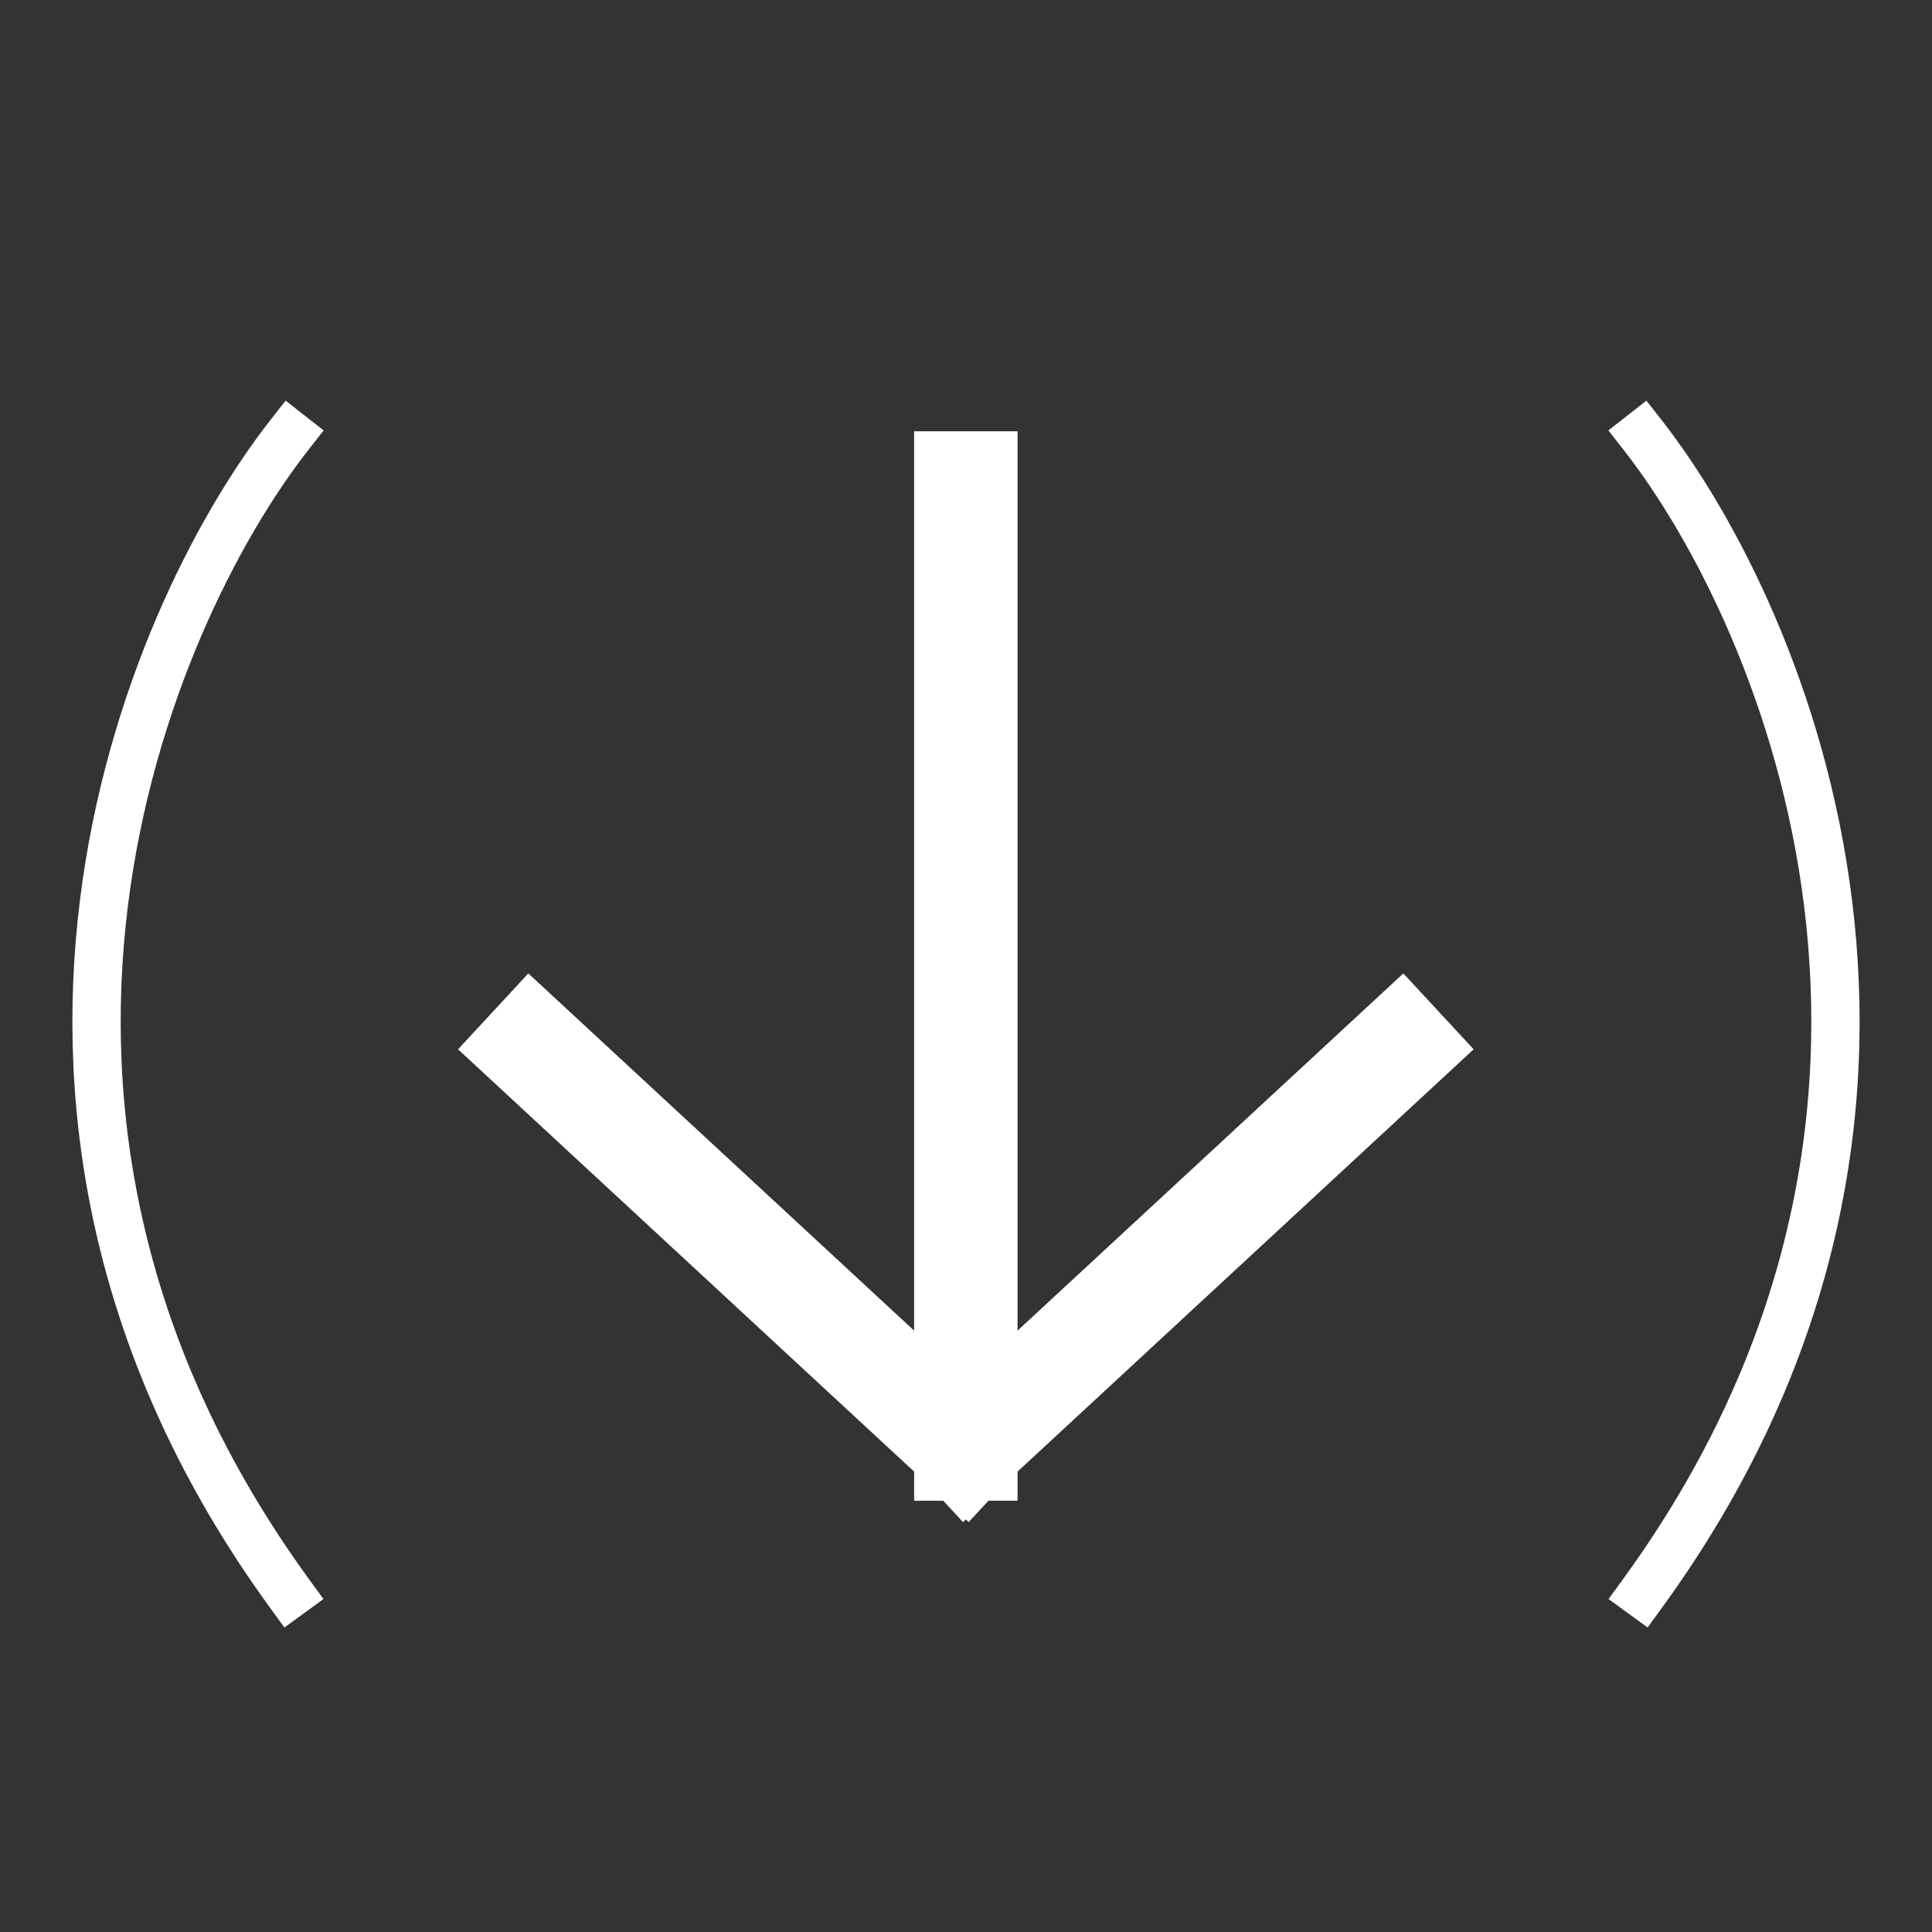
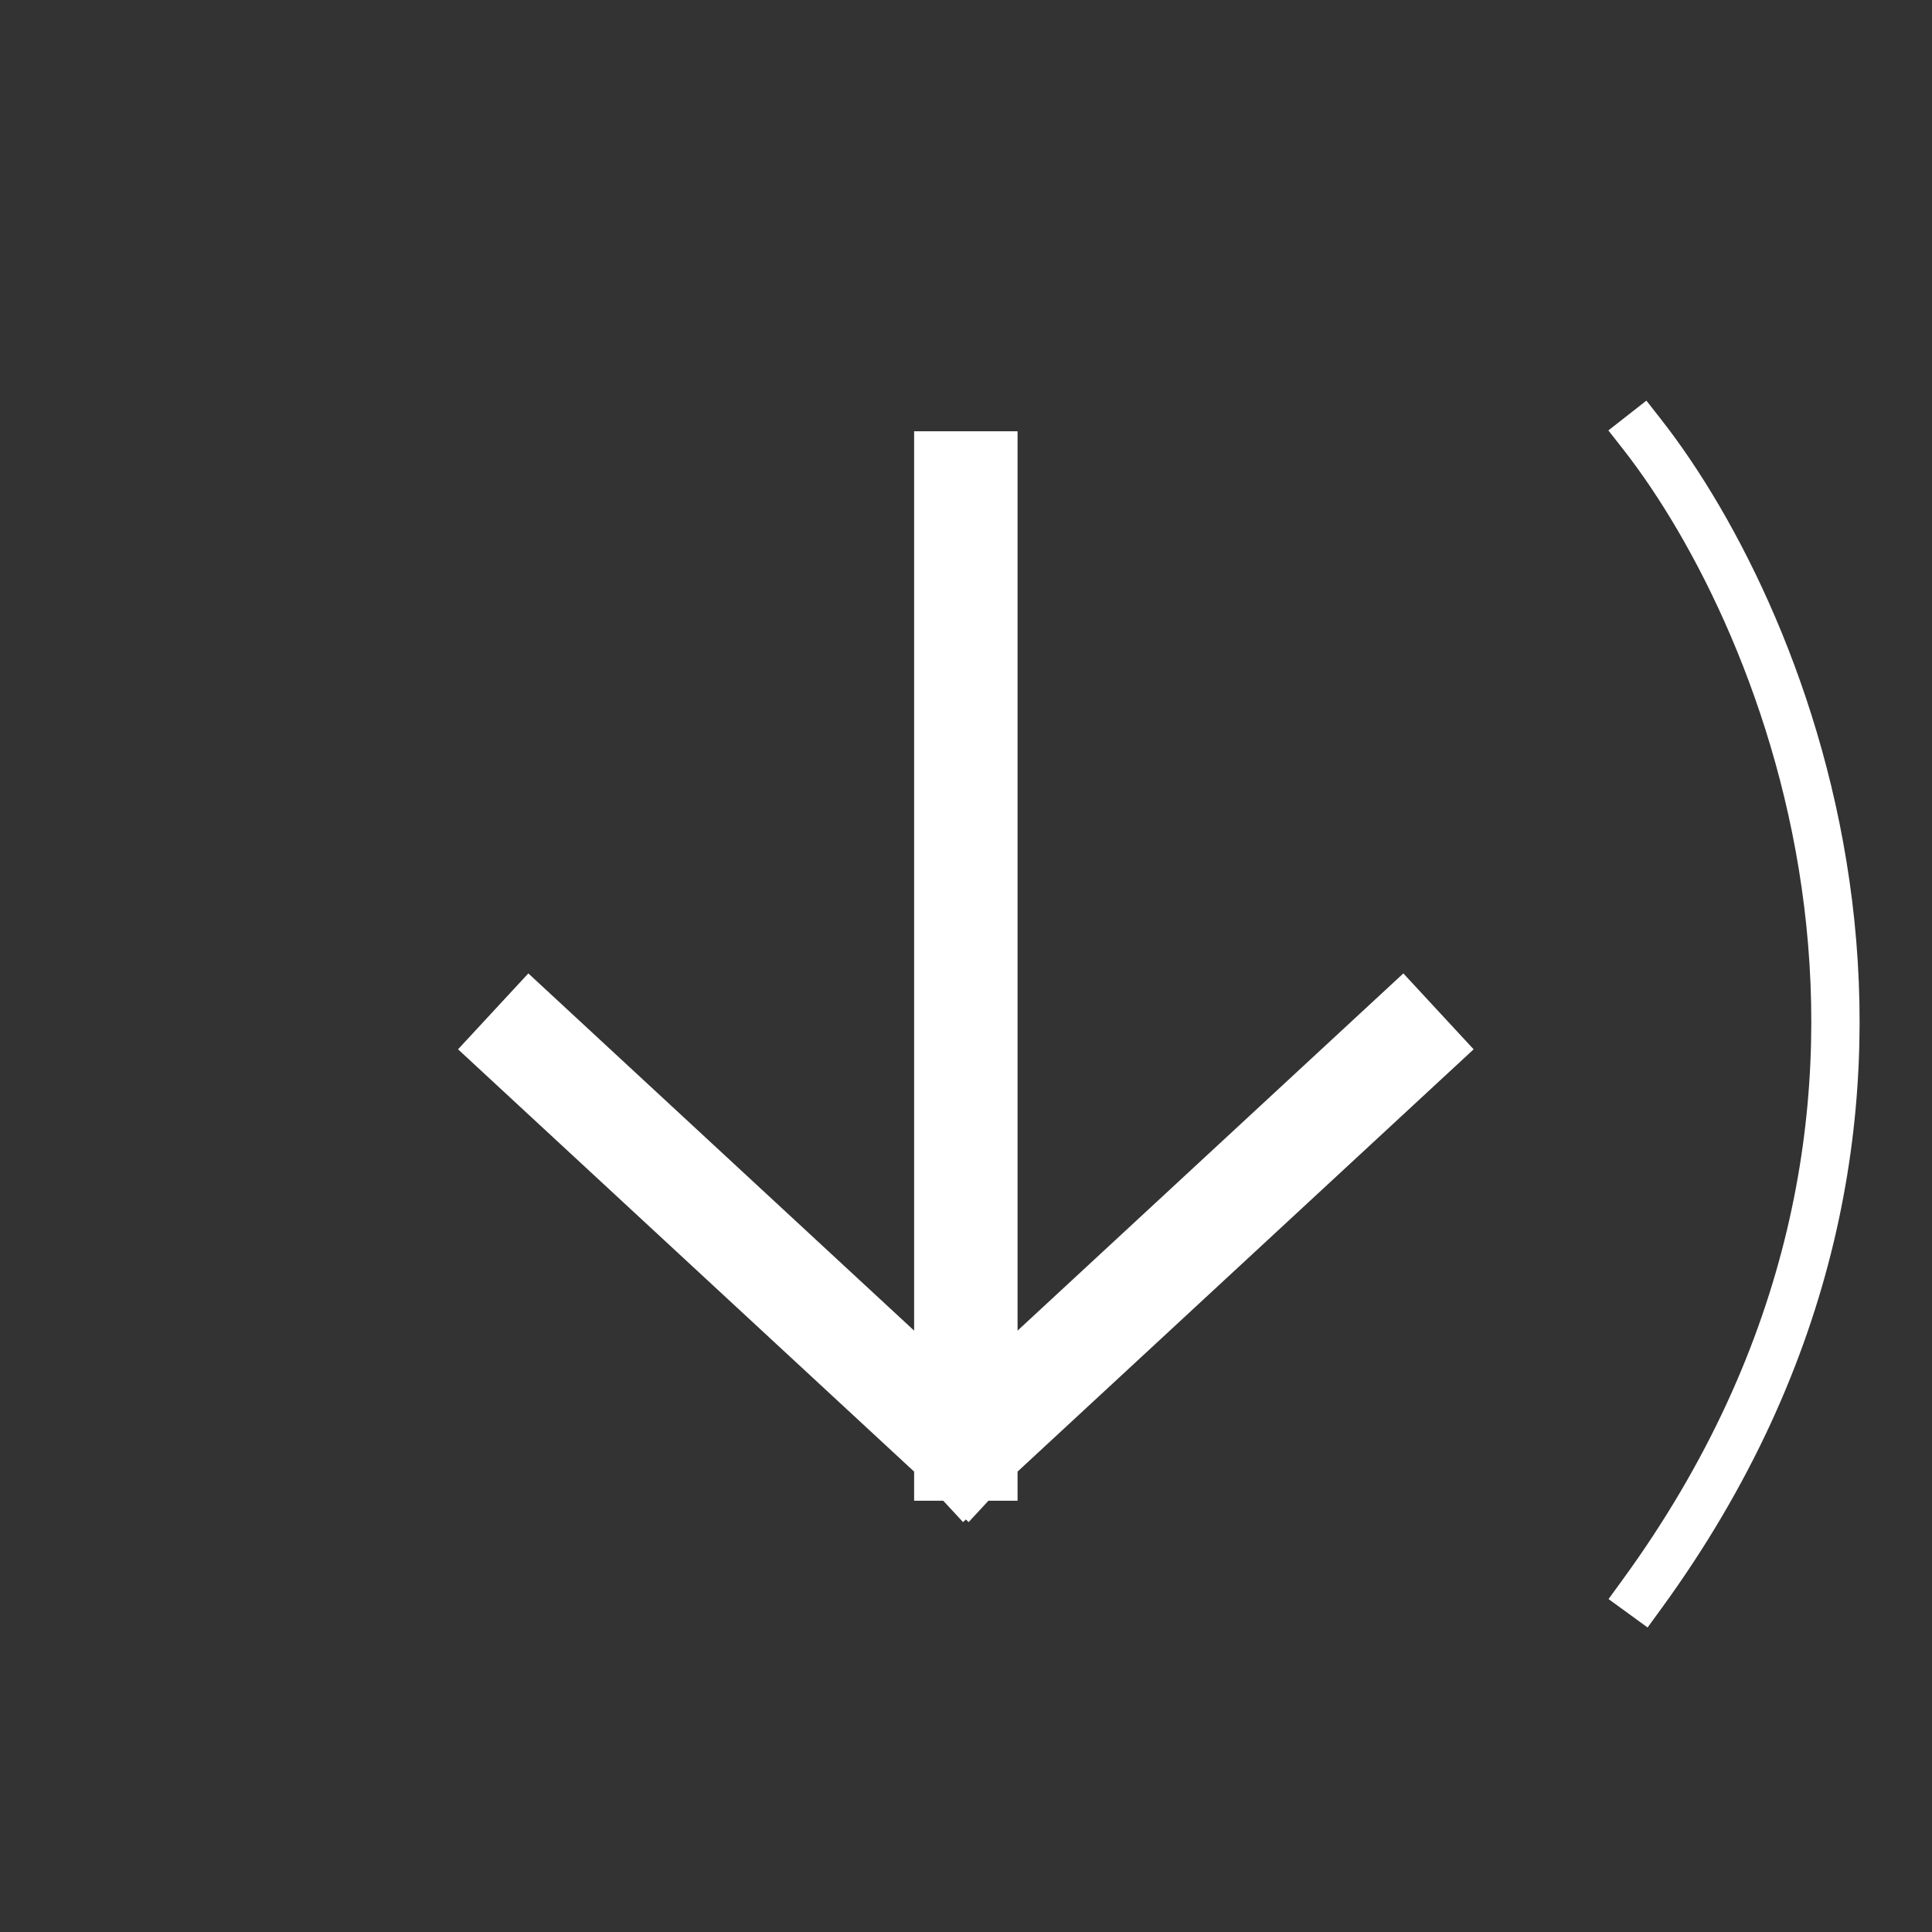
<svg xmlns="http://www.w3.org/2000/svg" width="24" height="24" viewBox="0 0 24 24" fill="none">
  <rect x="0" y="0" width="24" height="24" fill="#333333" stroke="none" />
  <path d="M17.398 13L11.998 18M11.998 18L6.598 13M11.998 18L11.998 6" stroke="white" stroke-width="1.285" stroke-linecap="square" />
  <path d="M20.401 5.398C22.212 7.71 24.747 13.825 20.401 19.798" stroke="white" stroke-width="0.6" stroke-linecap="square" />
-   <path d="M3.599 5.398C1.788 7.71 -0.747 13.825 3.599 19.798" stroke="white" stroke-width="0.6" stroke-linecap="square" />
</svg>